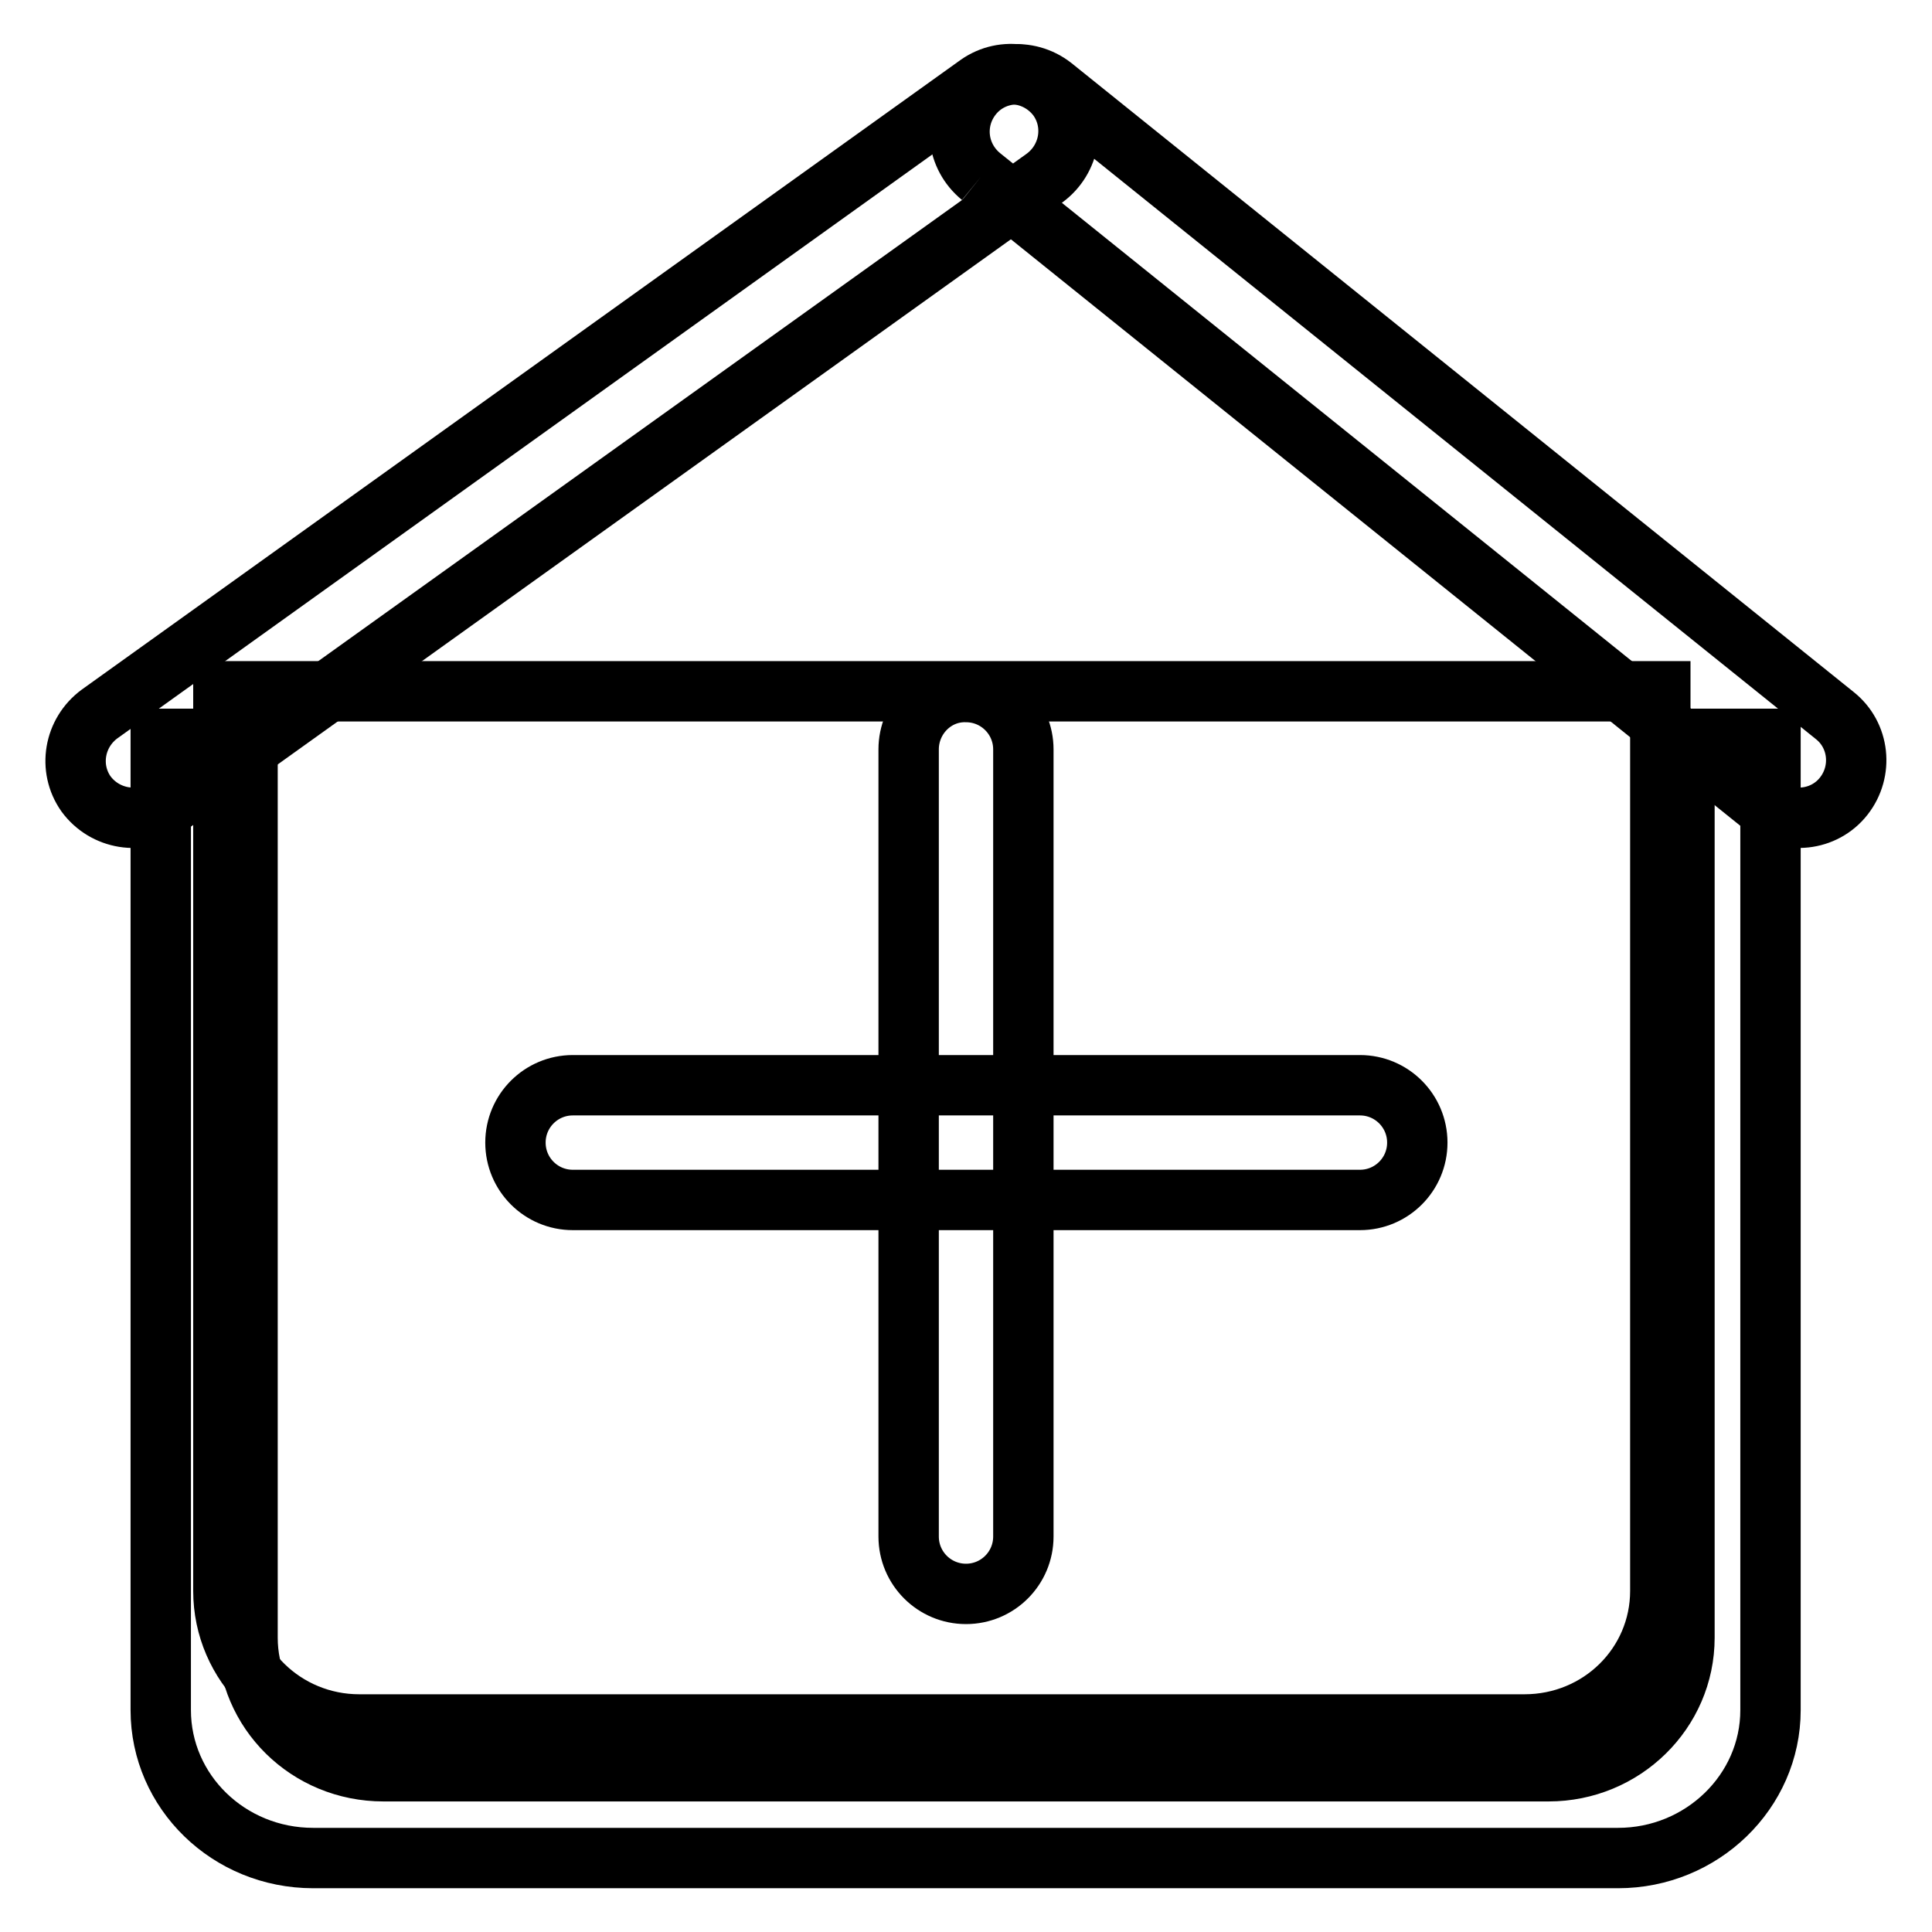
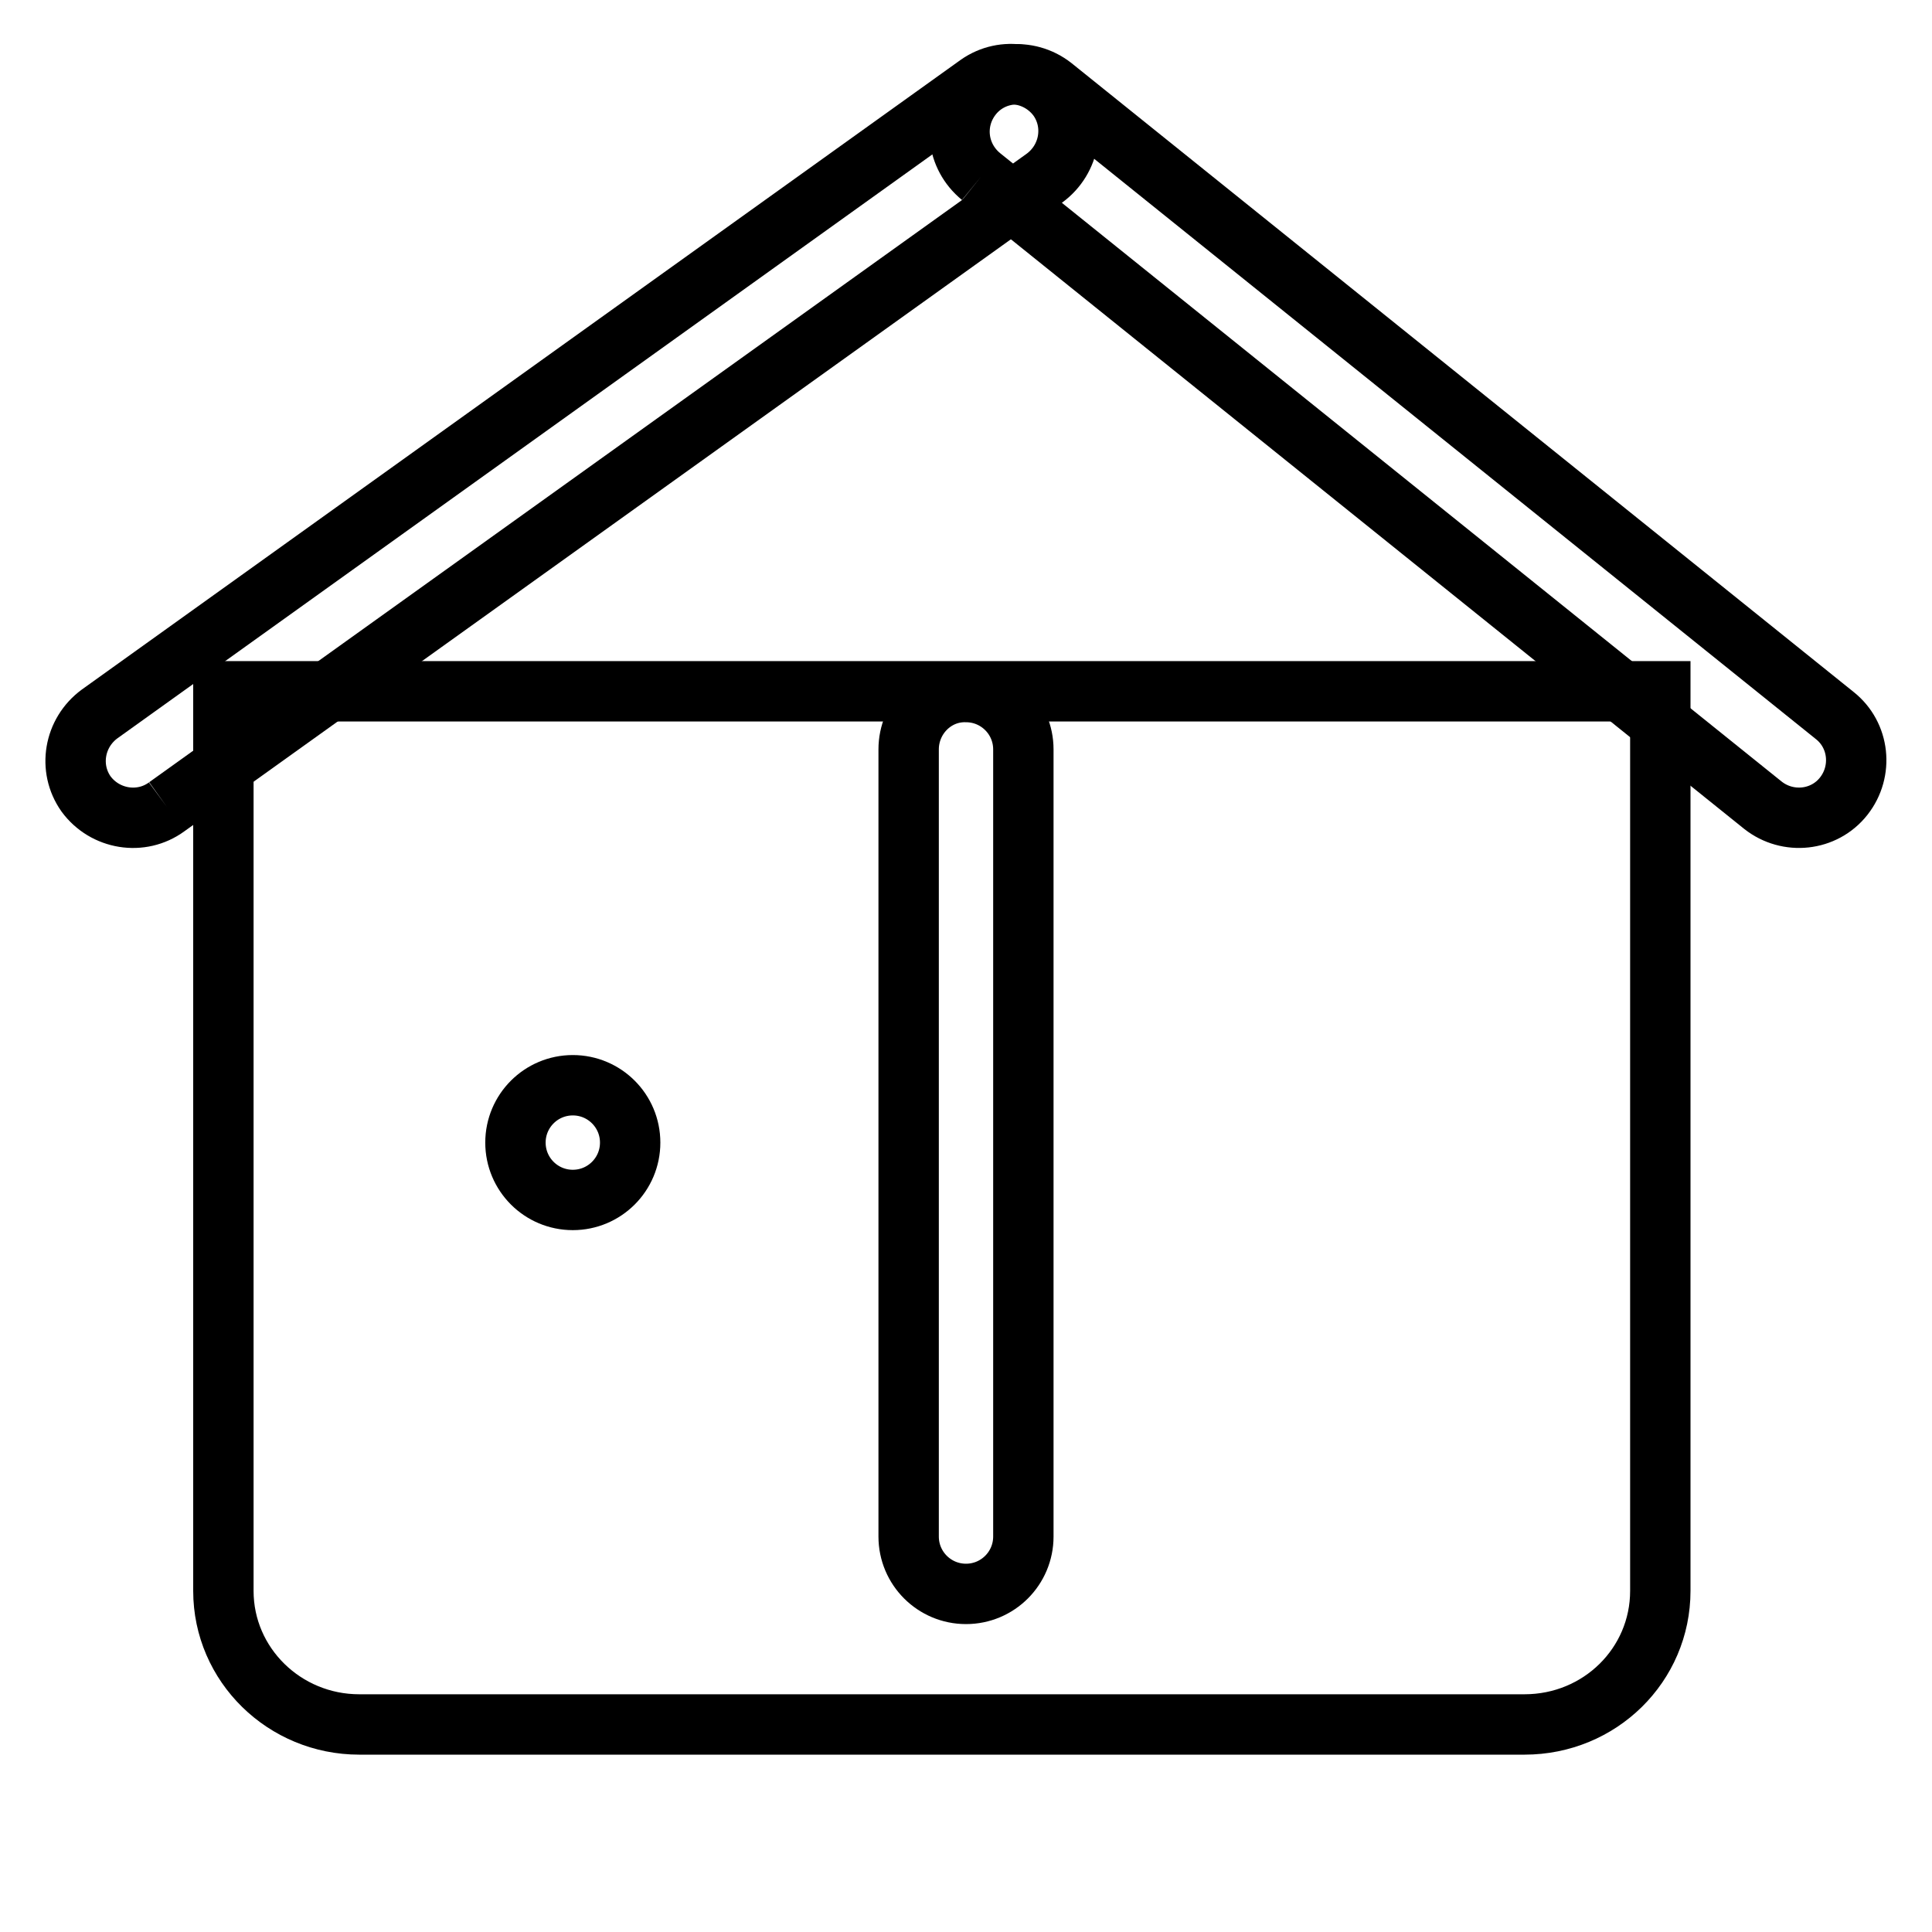
<svg xmlns="http://www.w3.org/2000/svg" version="1.1" x="0px" y="0px" viewBox="0 0 256 256" enable-background="new 0 0 256 256" xml:space="preserve">
  <g>
    <g>
-       <path stroke-width="8" fill-opacity="0" stroke="#000000" d="M223.2,97.9V217c0,9.8-8.1,17.7-18,17.7H50.8c-10,0-18-7.9-18-17.7V97.9H21.3v128.7c0,10.8,9,19.6,20.2,19.6h172.9c11.1,0,20.2-8.8,20.2-19.6V97.9H223.2z" />
      <path stroke-width="8" fill-opacity="0" stroke="#000000" d="M29.6,210.8c0,9.8,8.1,17.7,18,17.7H202c10,0,18-7.9,18-17.7V91.6H29.6V210.8z" />
      <path stroke-width="8" fill-opacity="0" stroke="#000000" d="M22.1,106.9l116.3-83.3c3.4-2.5,4.2-7.2,1.8-10.6c-2.5-3.4-7.2-4.2-10.6-1.8L13.2,94.6c-3.4,2.5-4.2,7.2-1.8,10.6C13.9,108.6,18.7,109.4,22.1,106.9" />
      <path stroke-width="8" fill-opacity="0" stroke="#000000" d="M130,23.4l103.6,83.3c3.3,2.6,8.1,2.1,10.7-1.2c2.6-3.3,2.1-8.1-1.2-10.7L139.5,11.5c-3.3-2.6-8.1-2.1-10.7,1.2C126.2,16,126.7,20.7,130,23.4" />
-       <path stroke-width="8" fill-opacity="0" stroke="#000000" d="M75.9,159h104.3c4.2,0,7.6-3.4,7.6-7.6c0-4.2-3.4-7.6-7.6-7.6H75.9c-4.2,0-7.6,3.4-7.6,7.6C68.3,155.6,71.7,159,75.9,159" />
+       <path stroke-width="8" fill-opacity="0" stroke="#000000" d="M75.9,159c4.2,0,7.6-3.4,7.6-7.6c0-4.2-3.4-7.6-7.6-7.6H75.9c-4.2,0-7.6,3.4-7.6,7.6C68.3,155.6,71.7,159,75.9,159" />
      <path stroke-width="8" fill-opacity="0" stroke="#000000" d="M120.4,99.3v104.3c0,4.2,3.4,7.6,7.6,7.6c4.2,0,7.6-3.4,7.6-7.6V99.3c0-4.2-3.4-7.6-7.6-7.6C123.8,91.6,120.4,95.1,120.4,99.3" />
    </g>
  </g>
</svg>